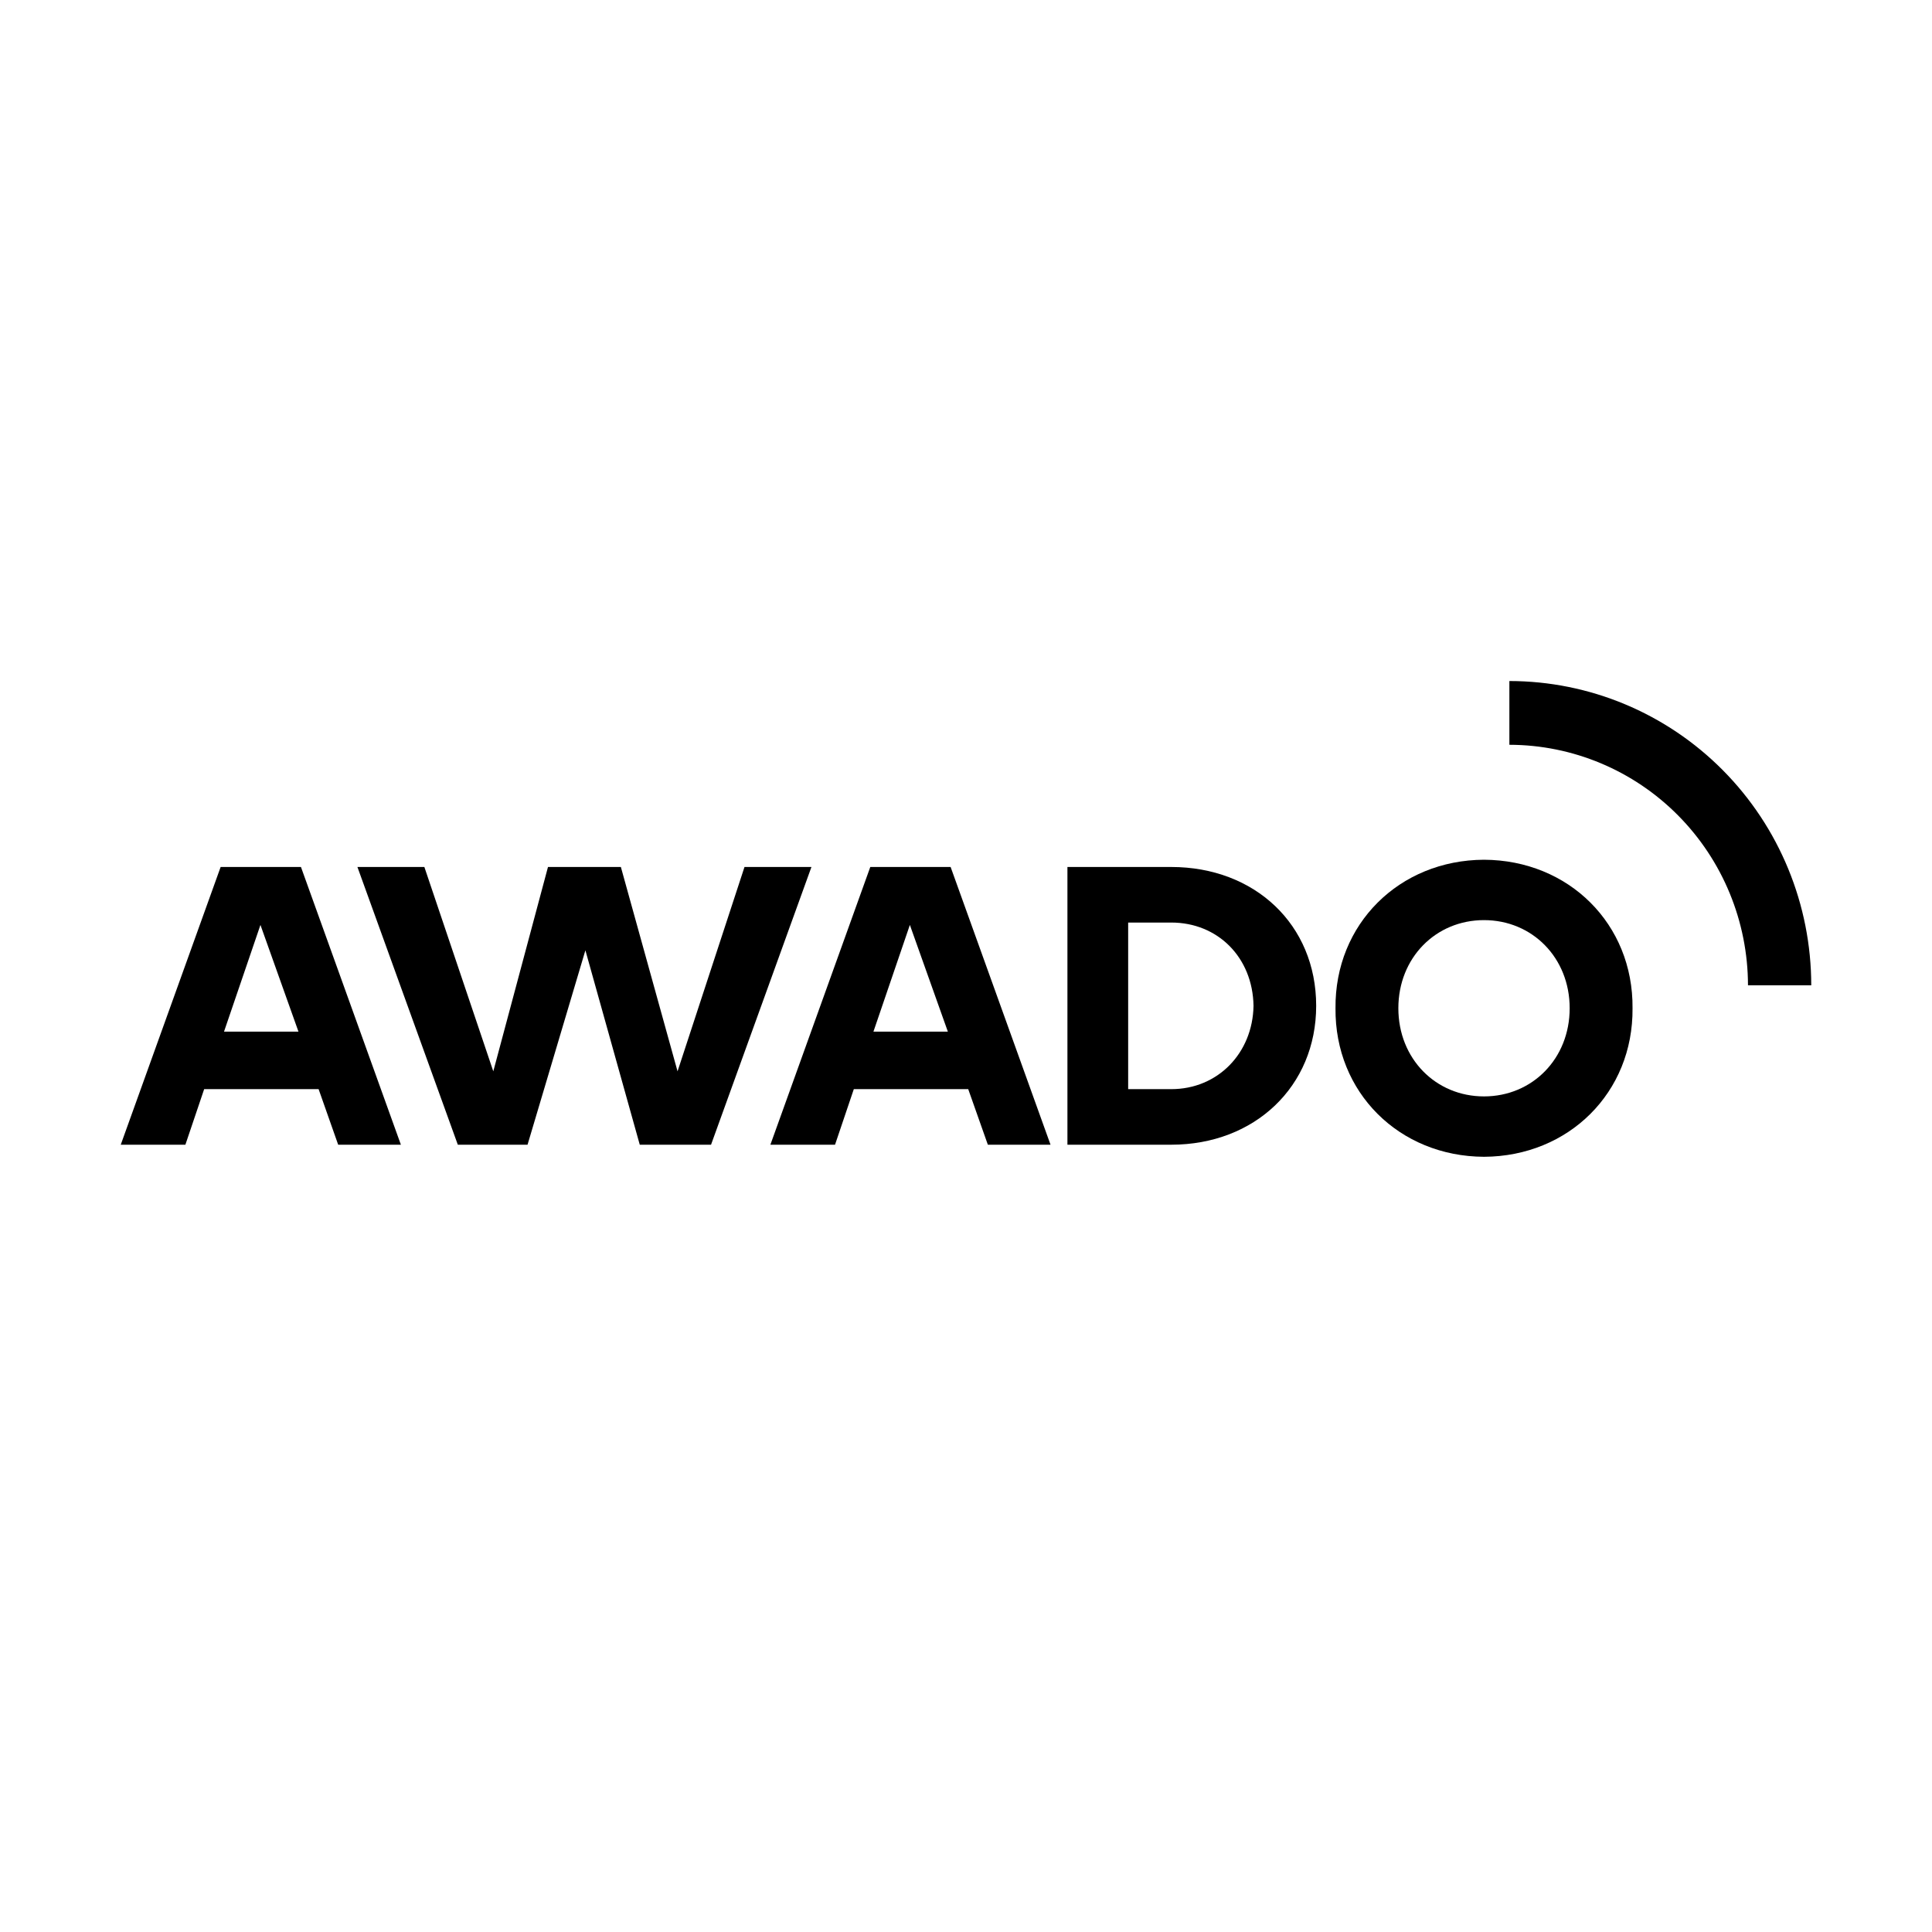
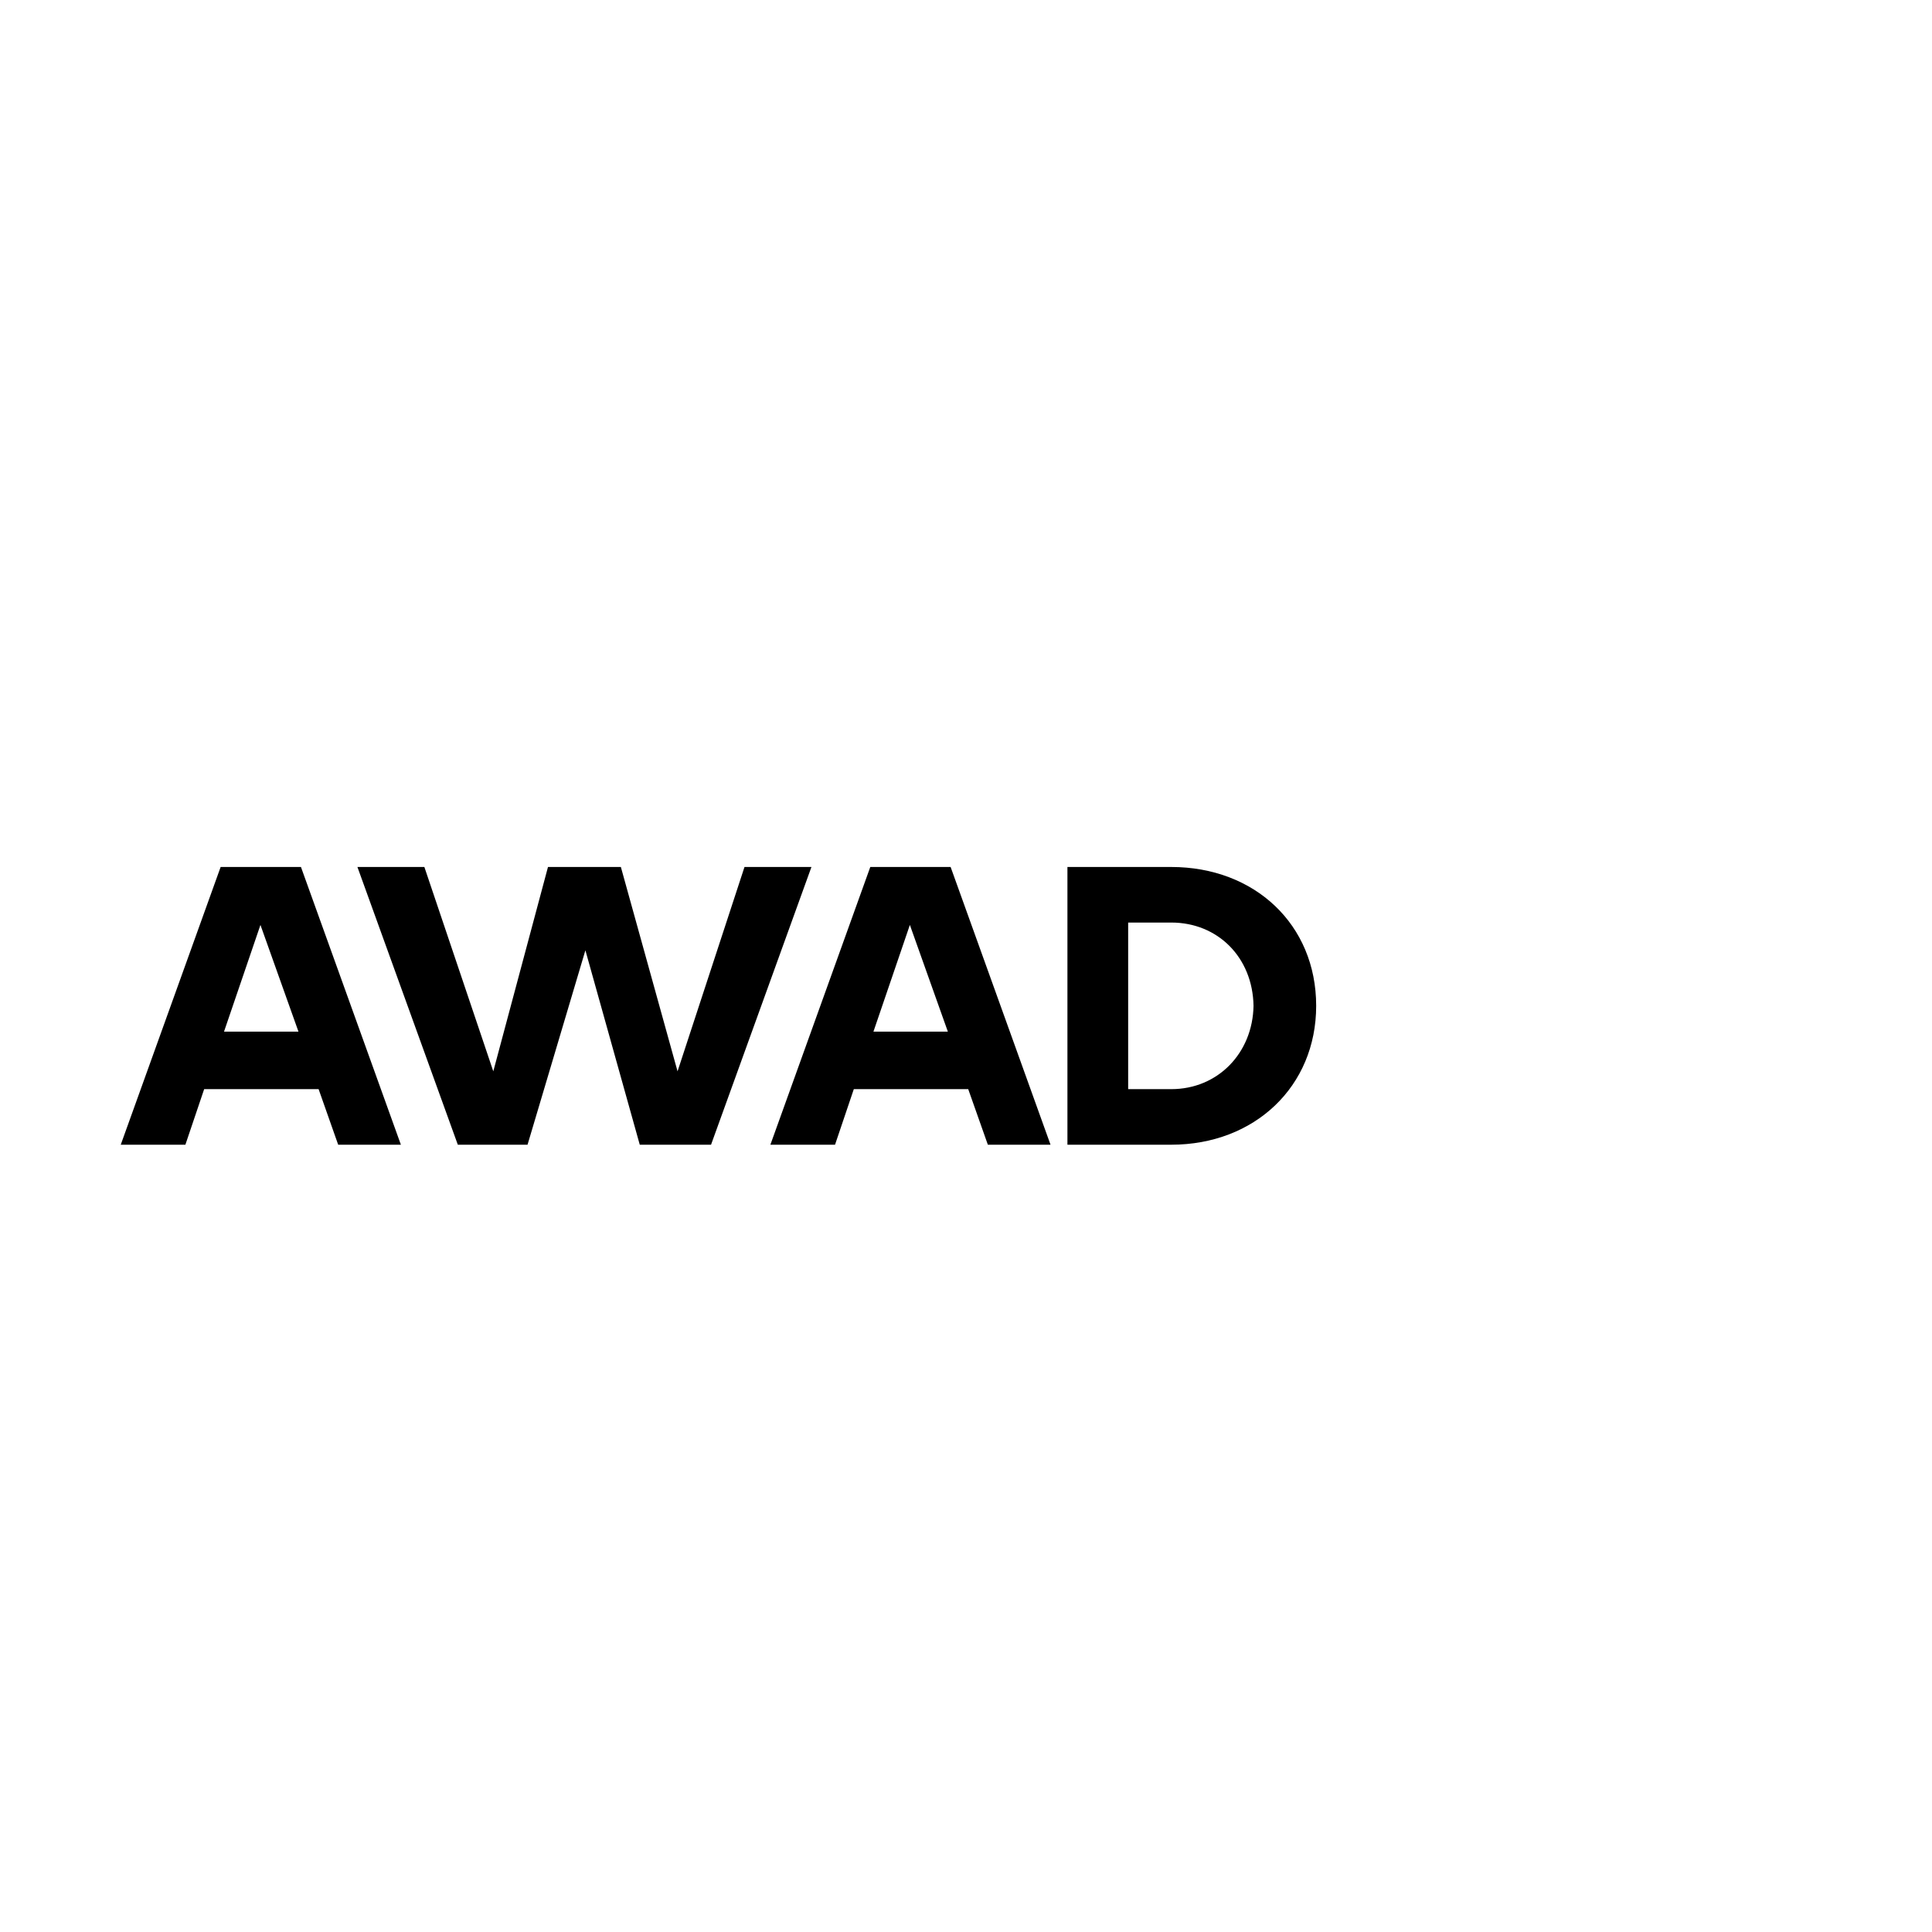
<svg xmlns="http://www.w3.org/2000/svg" width="800px" height="800px" viewBox="0 0 800 800" version="1.1">
  <title>awado</title>
  <g id="Page-1" stroke="none" stroke-width="1" fill="none" fill-rule="evenodd">
    <g id="awado">
-       <rect id="Rectangle" x="0" y="0" width="800" height="800" />
      <g id="Green" transform="translate(50, 282)" fill="#000000" fill-rule="nonzero">
-         <path d="M575,0 L575,26.399 C601.195,26.44 626.307,36.948 644.828,55.618 C663.349,74.289 673.769,99.599 673.804,126 L700,126 C699.994,92.588 686.824,60.545 663.384,36.917 C639.944,13.289 608.154,0.01 575,0 Z" id="Path" />
-         <path d="M564.49,74 C529.399,74.158 502.672,100.637 503.003,135.49 C502.672,170.363 529.36,196.842 564.49,197 C599.581,196.842 626.327,170.363 625.997,135.49 C626.327,100.637 599.639,74.158 564.49,74 Z M564.49,171.998 C544.488,171.998 529.029,156.374 529.029,135.49 C529.029,114.606 544.488,99.002 564.49,99.002 C584.493,99.002 599.969,114.606 599.969,135.49 C599.969,156.374 584.51,171.998 564.49,171.998 Z" id="Shape" />
        <polygon id="Path" points="258.279 77 230.558 161.612 207.09 77 176.91 77 154.262 161.612 125.721 77 98 77 139.572 192 168.444 192 192.4 111.502 214.912 192 244.428 192 286 77" />
        <path d="M41.362,77 L0,192 L26.765,192 L34.54,168.992 L81.927,168.992 L90.032,192 L116,192 L74.619,77 L41.362,77 Z M42.761,145.177 L57.845,100.992 L73.589,145.177 L42.761,145.177 Z" id="Shape" />
        <path d="M310.369,77 L269,192 L295.769,192 L303.545,168.992 L350.921,168.992 L359.048,192 L385,192 L343.631,77 L310.369,77 Z M311.671,145.177 L326.757,100.992 L342.485,145.177 L311.671,145.177 Z" id="Shape" />
        <path d="M434.988,77 L392,77 L392,192 L434.988,192 C469.541,192 495,167.851 495,134.49 C495,100.815 469.541,77 434.988,77 Z M434.988,168.992 L417.147,168.992 L417.147,100.008 L434.988,100.008 C454.286,100.008 468.725,114.454 469.056,134.49 C468.725,154.054 454.286,168.992 434.988,168.992 Z" id="Shape" />
      </g>
    </g>
  </g>
</svg>